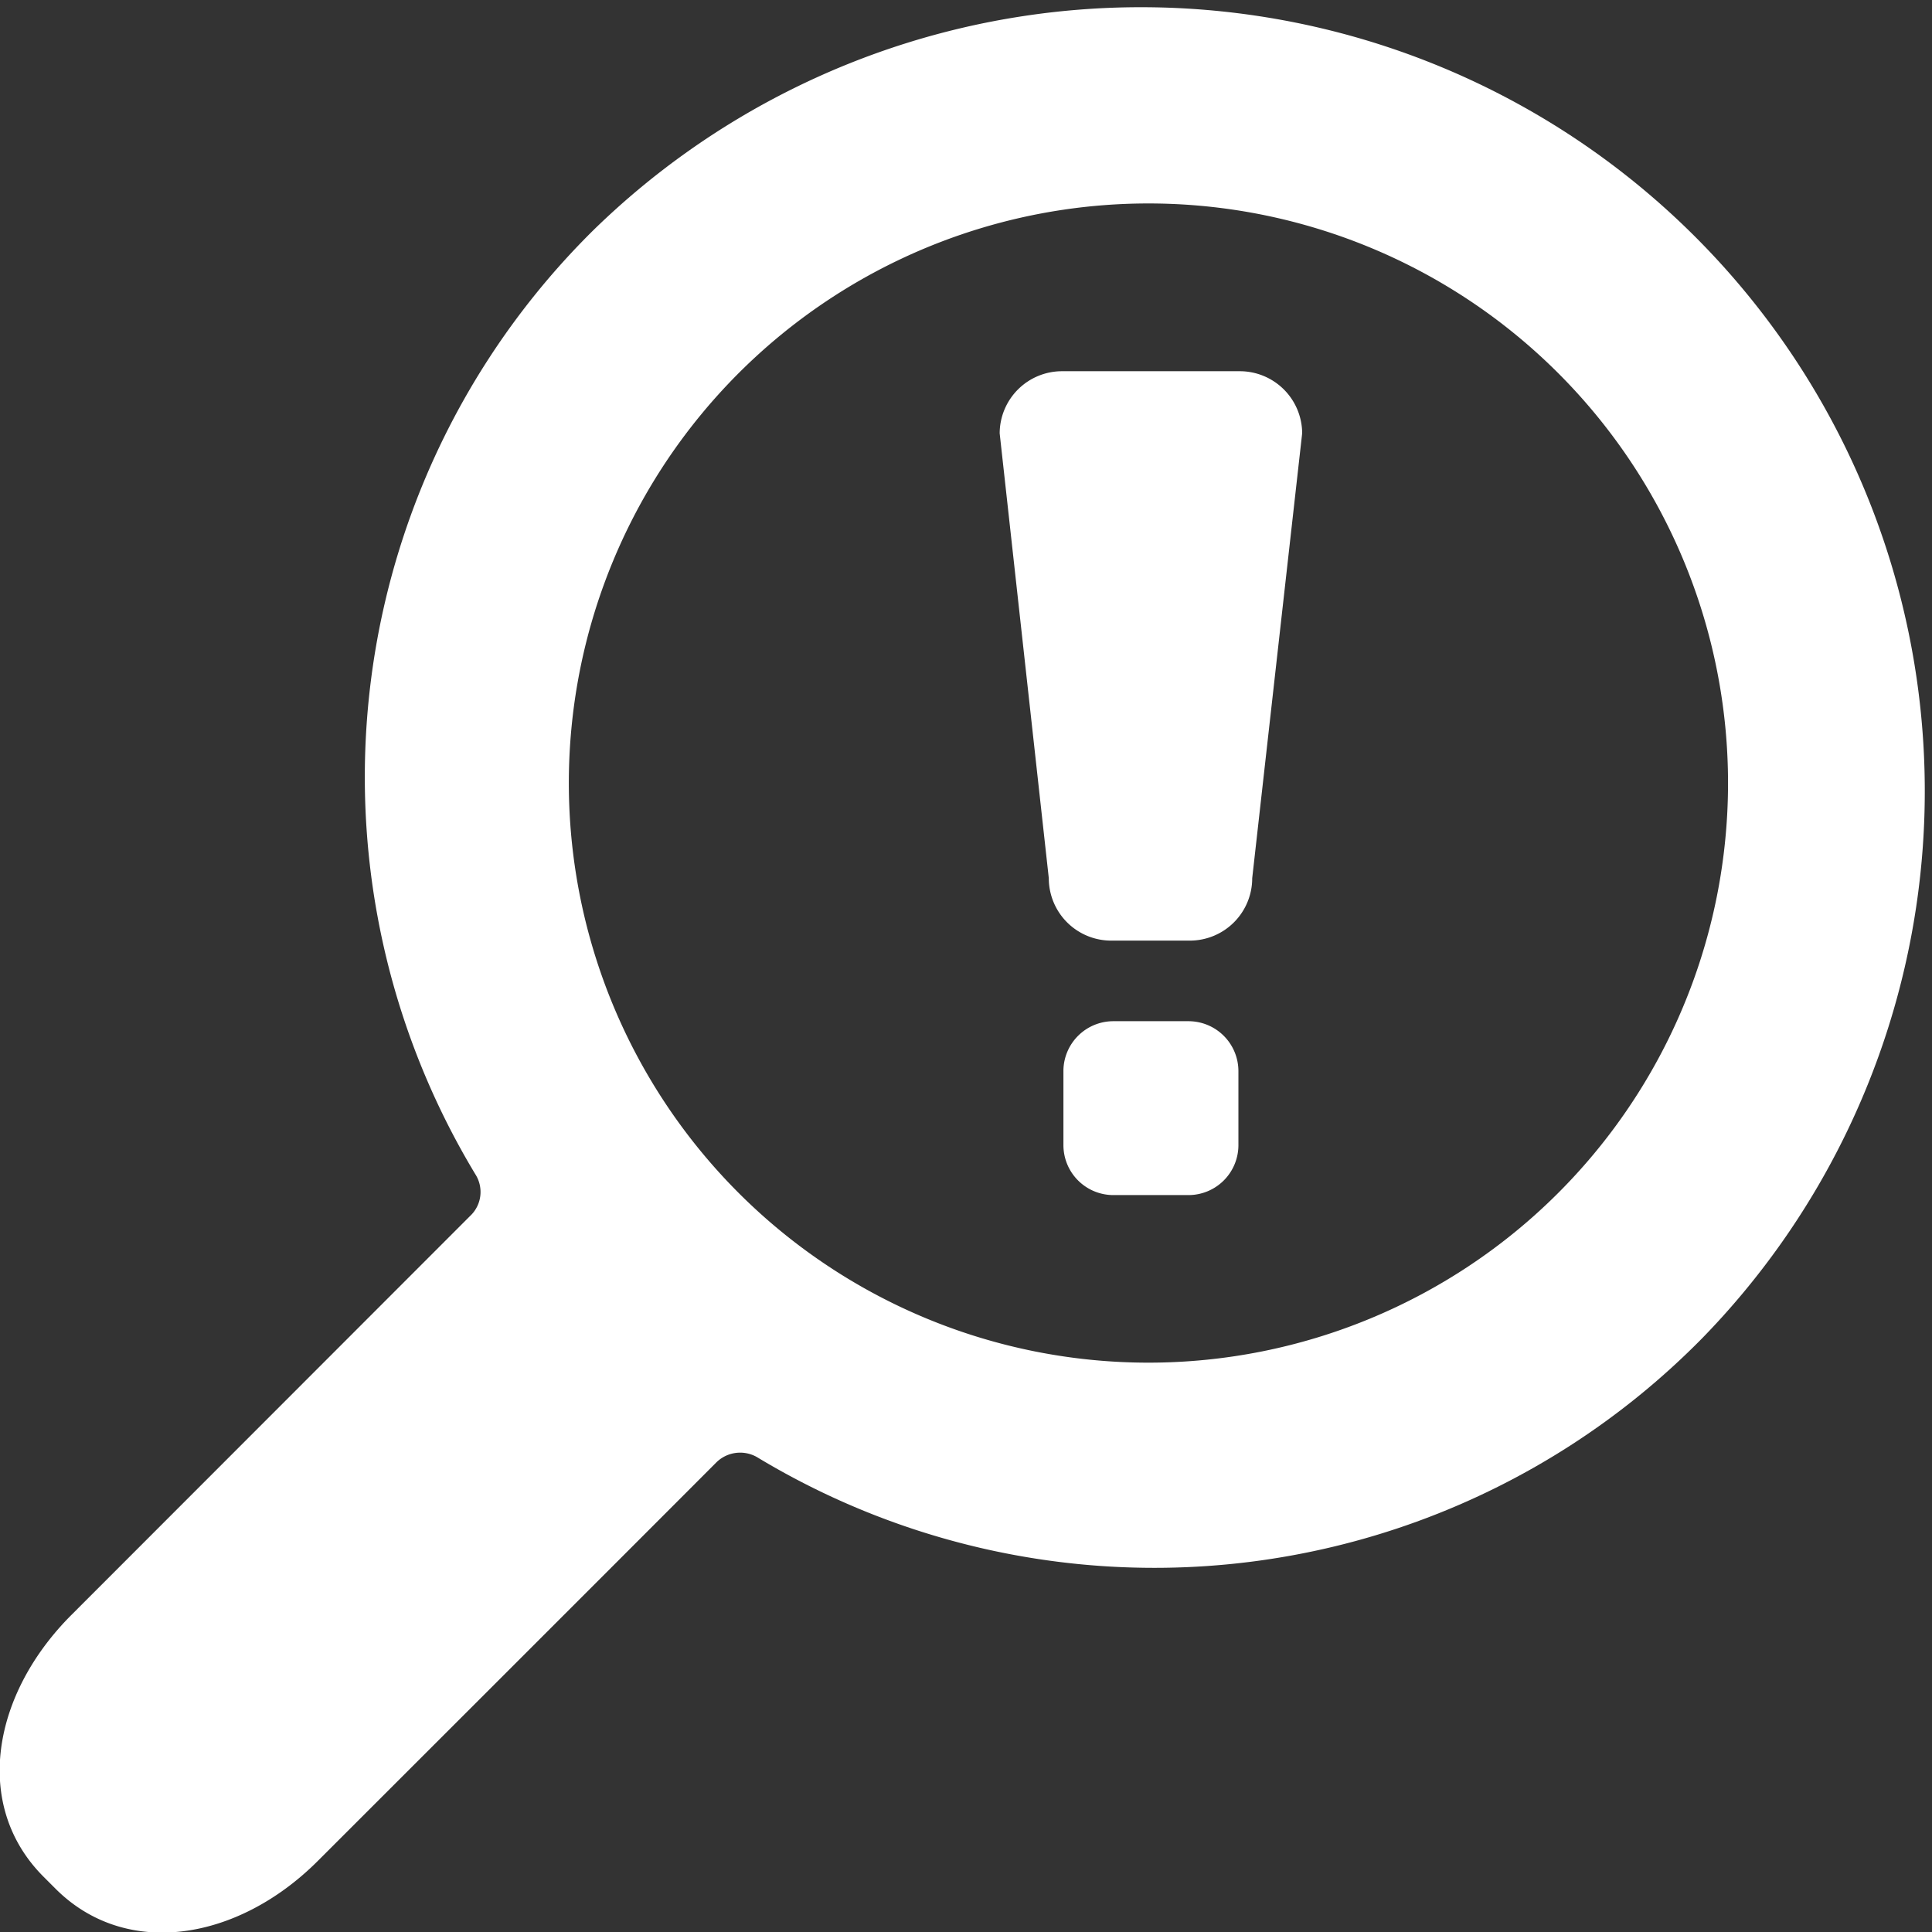
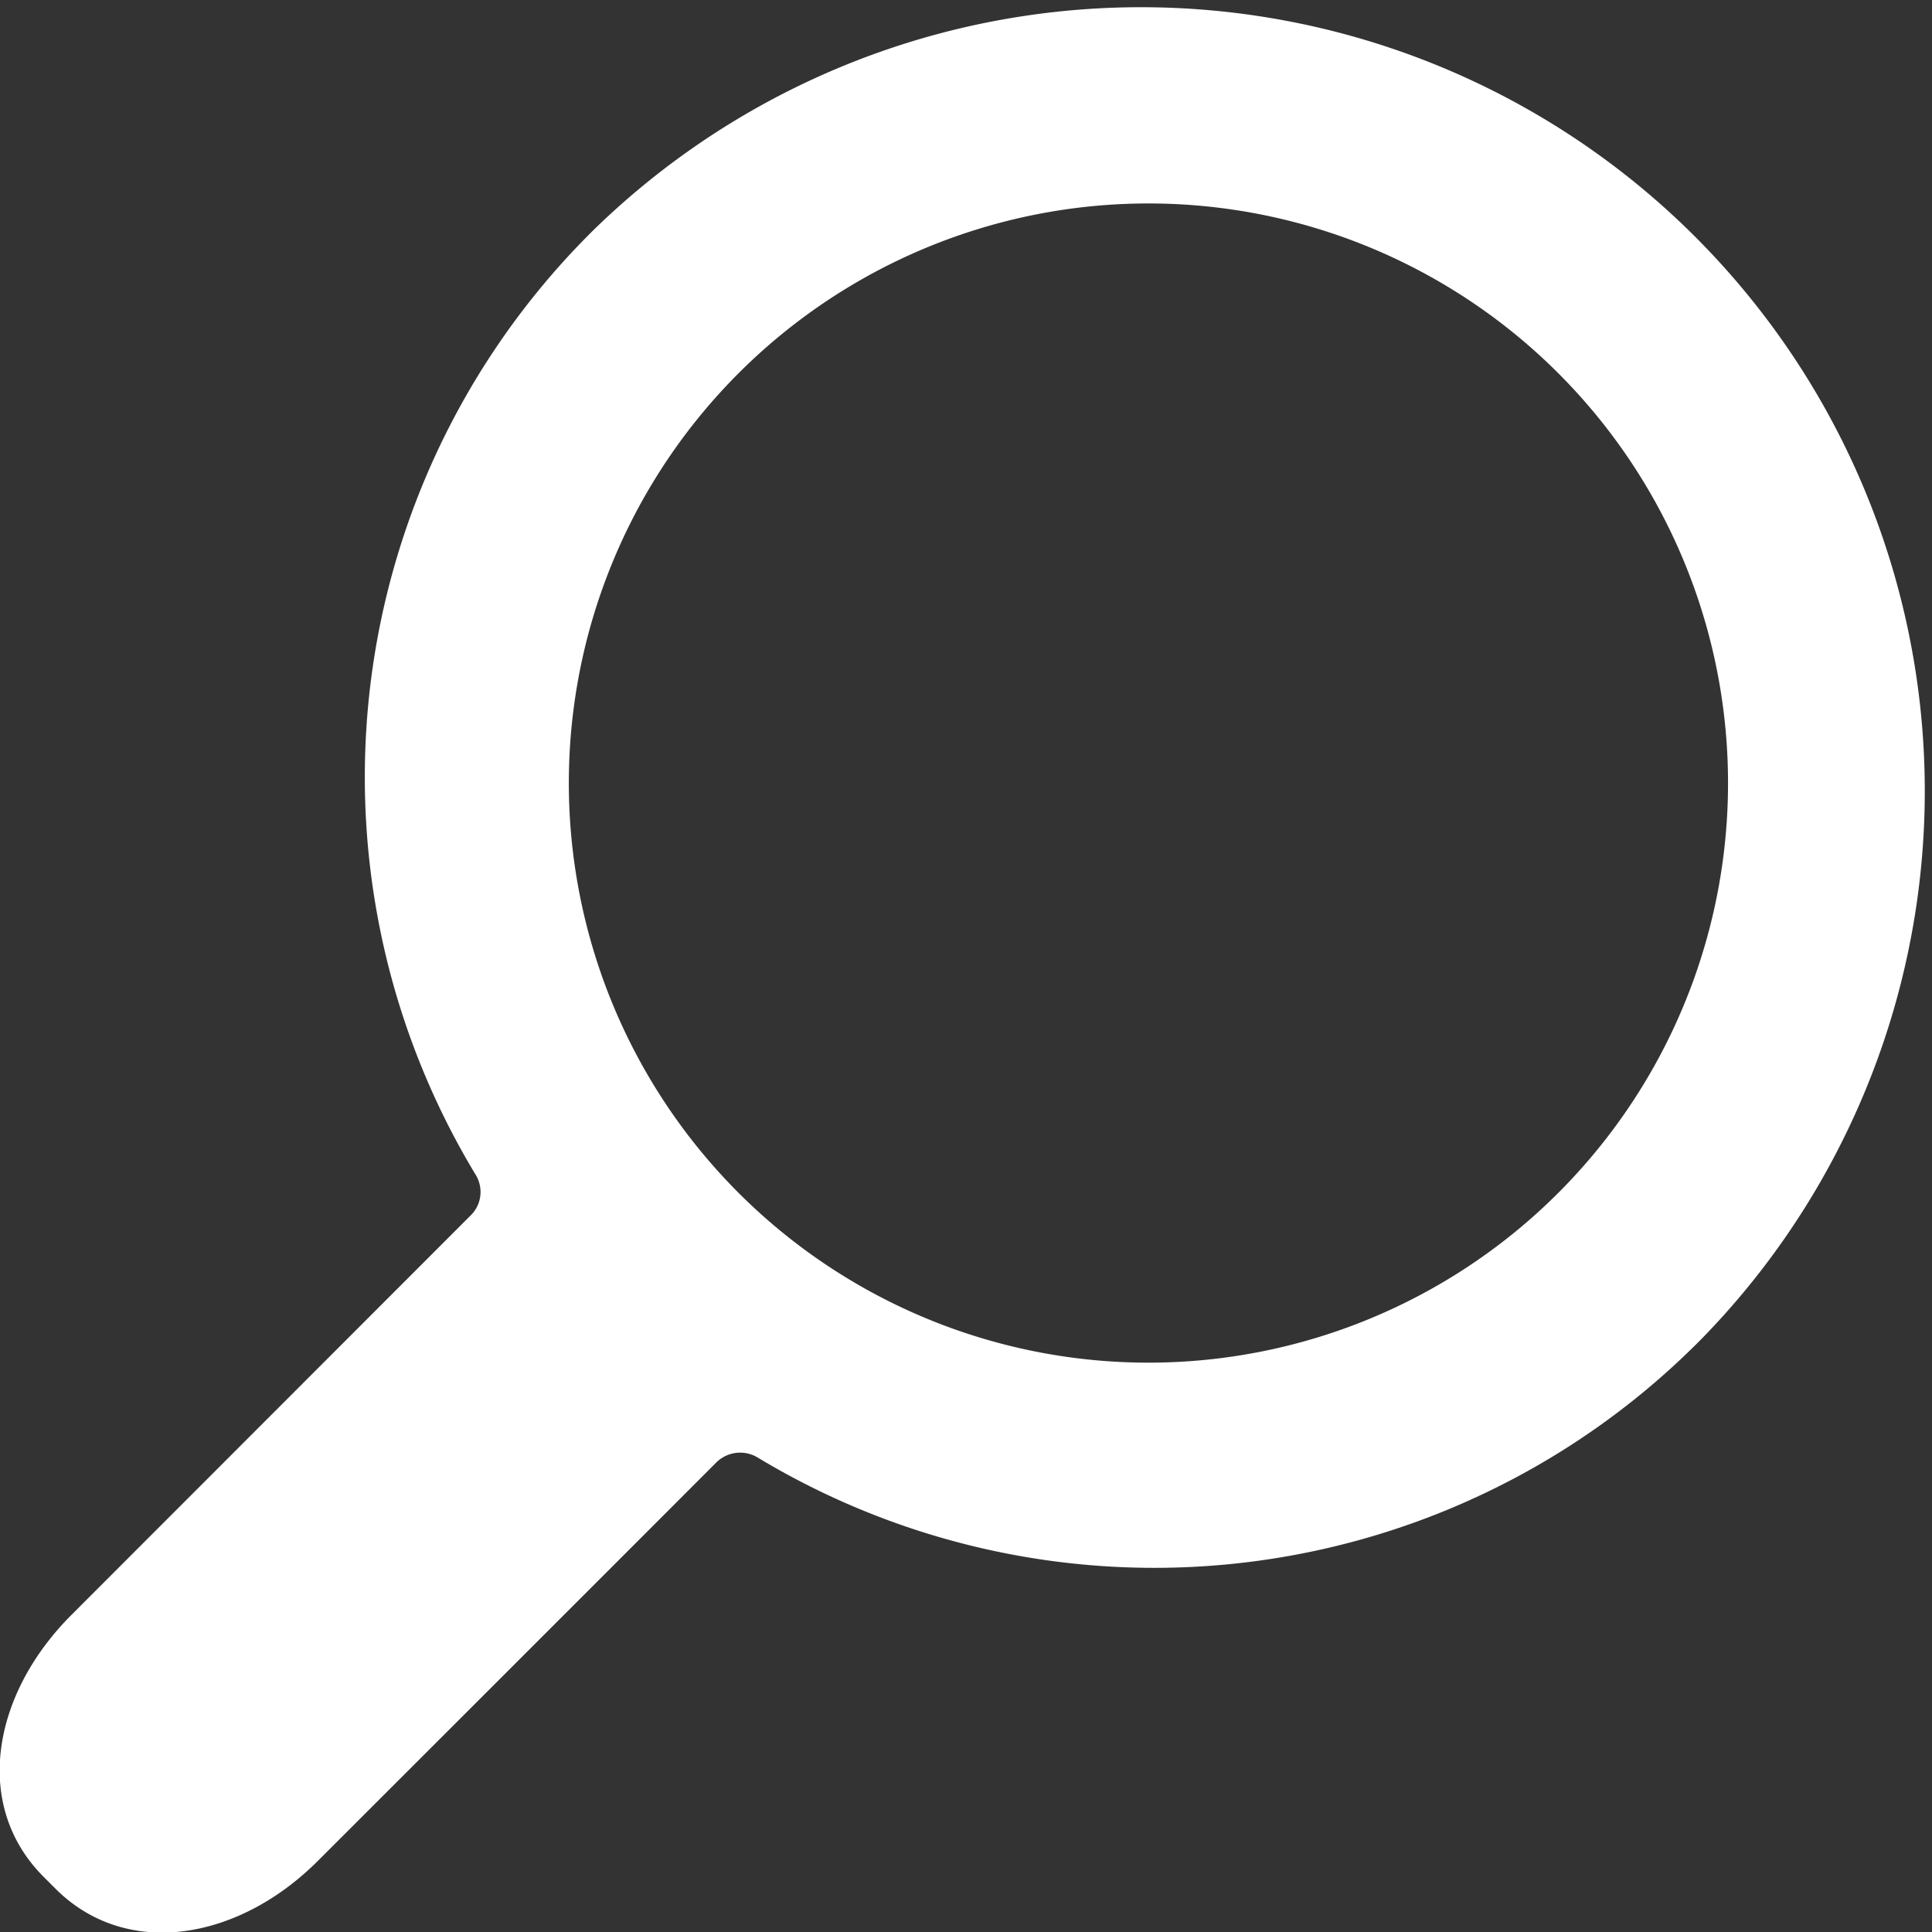
<svg xmlns="http://www.w3.org/2000/svg" id="Capa_1" data-name="Capa 1" viewBox="0 0 70 70">
  <rect x="0" y="0" width="70" height="70" fill="#333333" stroke="none" />
  <defs>
    <style>.cls-1{fill:#fff;}</style>
  </defs>
  <path class="cls-1" d="M61.69,48.47A28.4,28.4,0,0,0,21.53,8.31a27.85,27.85,0,0,0-4.28,34.28A1.19,1.19,0,0,1,17.09,44L2.6,58.5C-.29,61.38-1,65.42,1.58,68l.44.44c2.56,2.55,6.6,1.87,9.48-1,0,0,10.85-10.84,14.46-14.46a1.23,1.23,0,0,1,1.46-.19A27.84,27.84,0,0,0,61.69,48.47ZM26.77,43.23a21,21,0,1,1,29.68,0A21,21,0,0,1,26.77,43.23Z" transform="translate(0 0)" />
-   <path class="cls-1" d="M40.28,34.08A2.26,2.26,0,0,1,38,31.82L36.22,15.7a2.26,2.26,0,0,1,2.26-2.25h6.44a2.26,2.26,0,0,1,2.26,2.25L45.37,31.82a2.26,2.26,0,0,1-2.25,2.26Z" transform="translate(0 0)" />
-   <path class="cls-1" d="M44.87,41.5a1.81,1.81,0,0,1-1.8,1.8H40.33a1.81,1.81,0,0,1-1.8-1.8V38.77A1.81,1.81,0,0,1,40.33,37h2.74a1.81,1.81,0,0,1,1.8,1.81Z" transform="translate(0 0)" />
</svg>